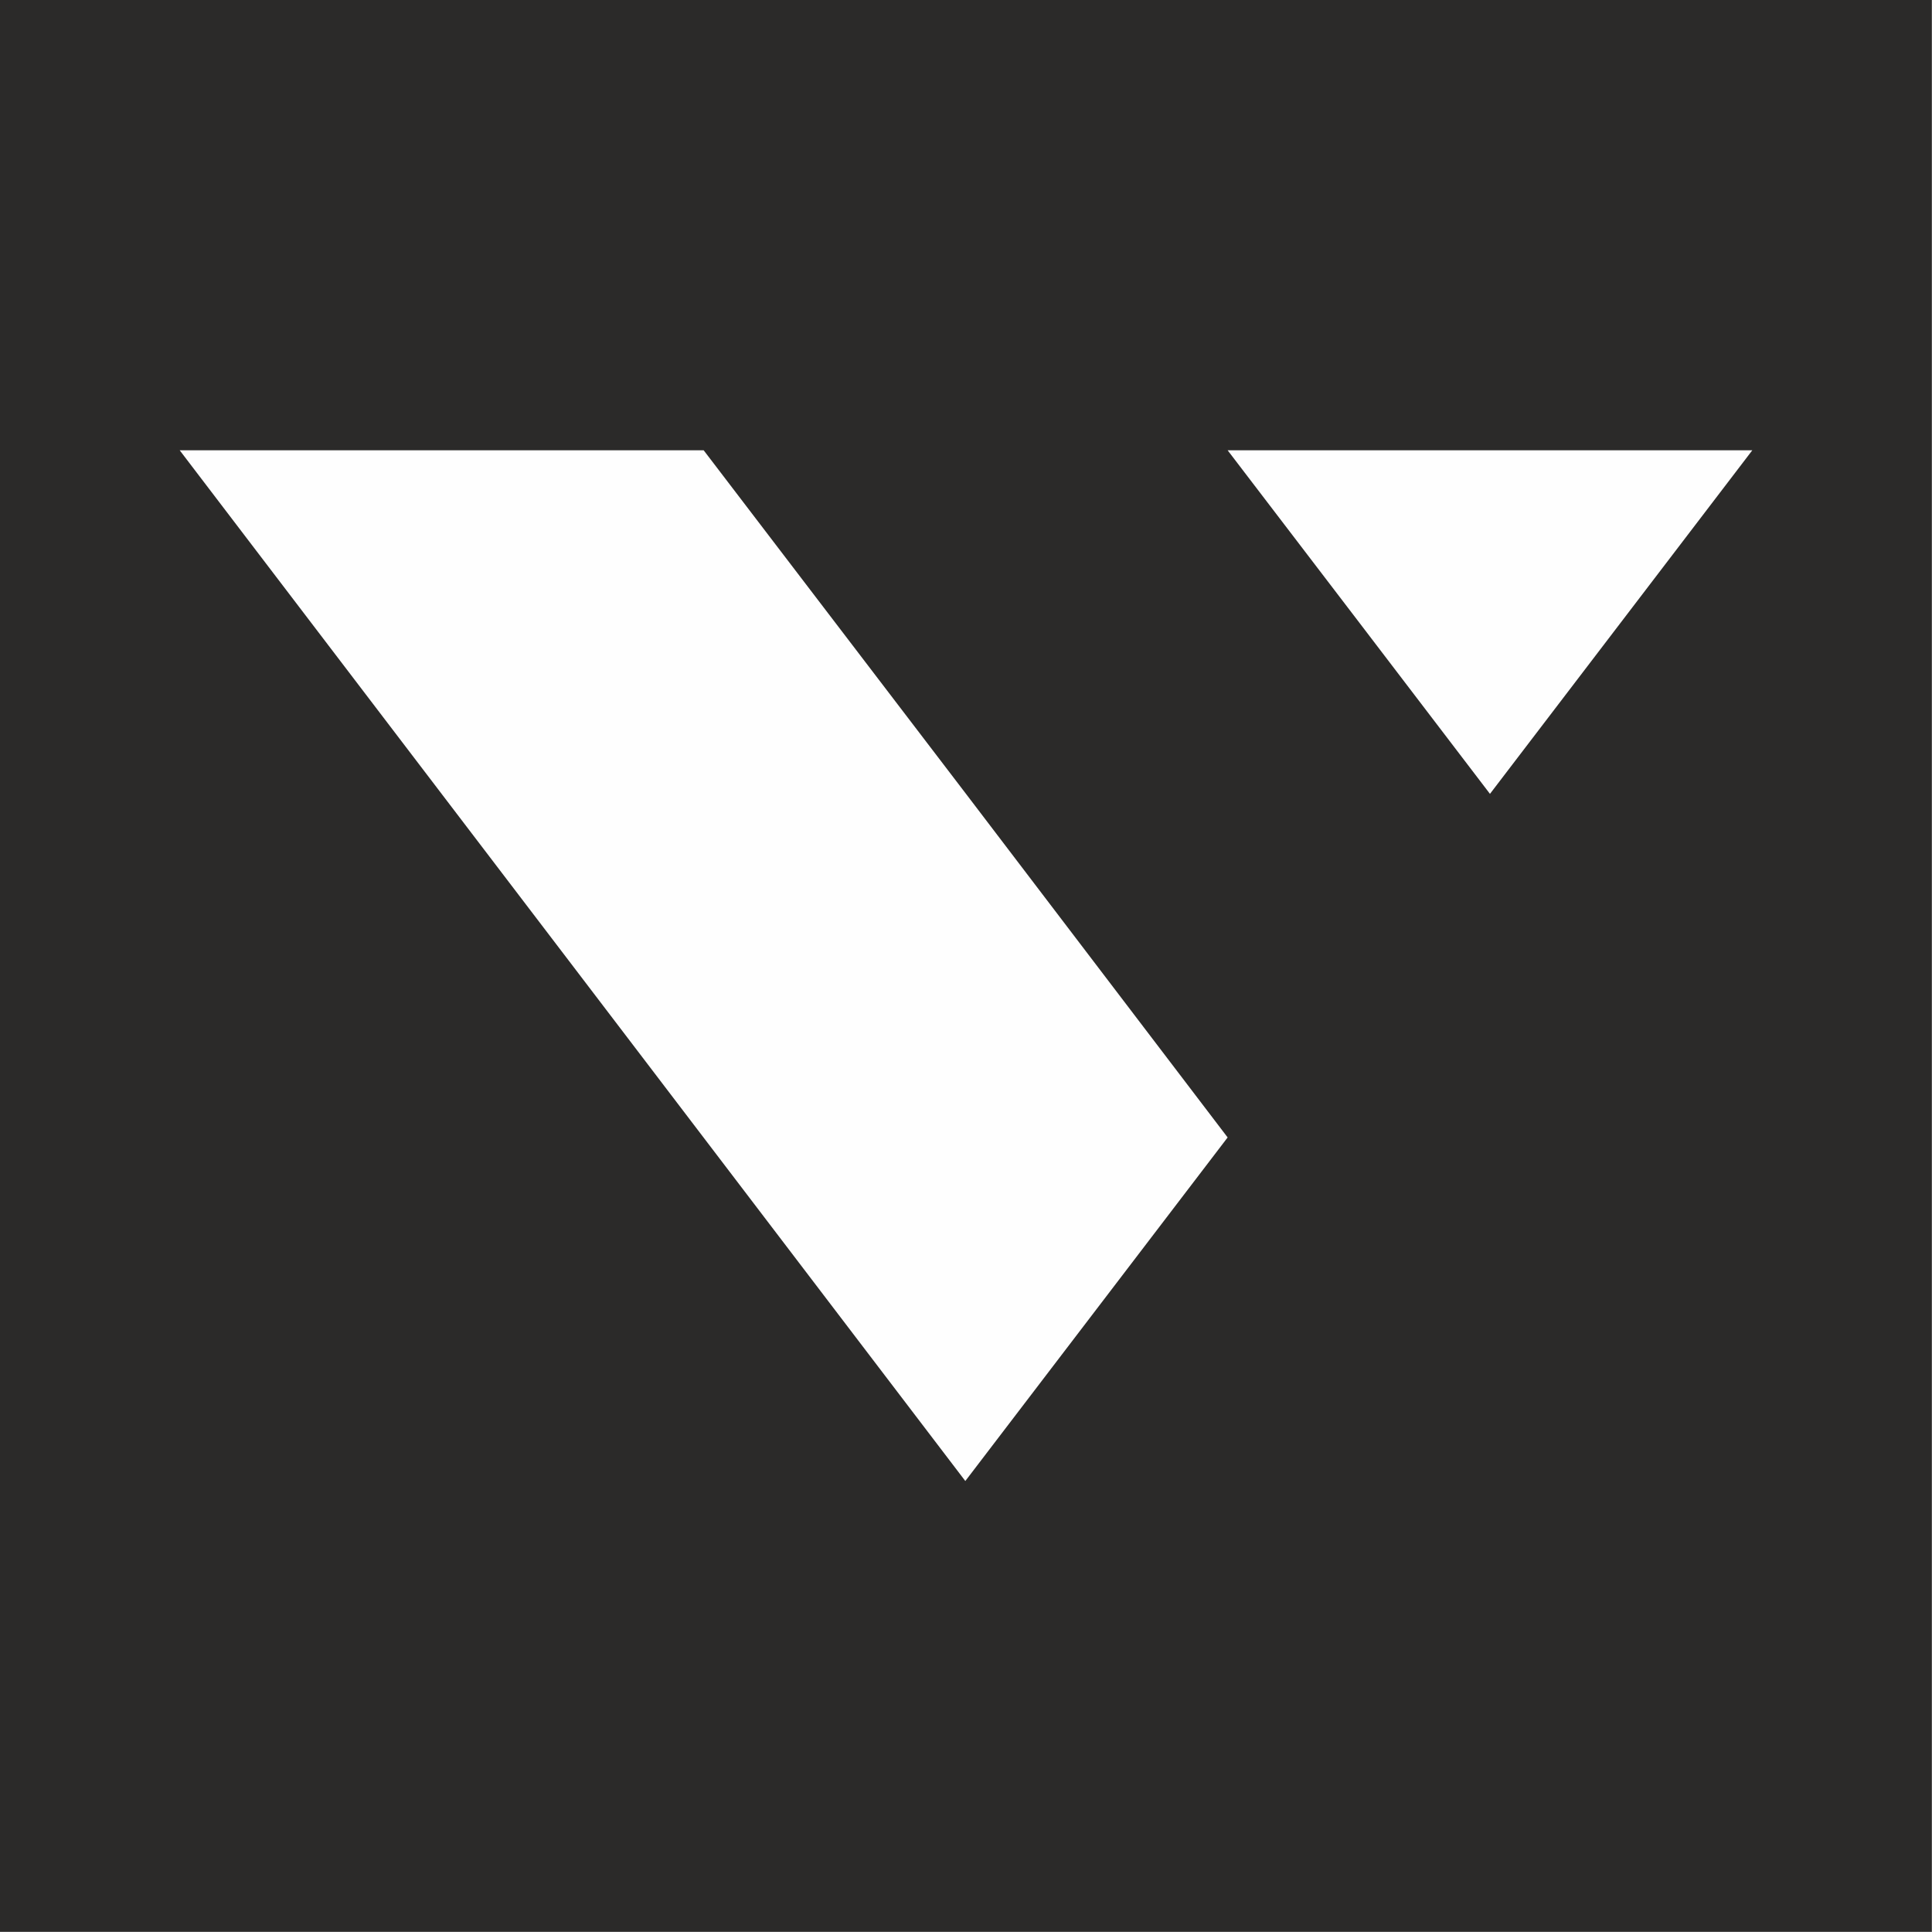
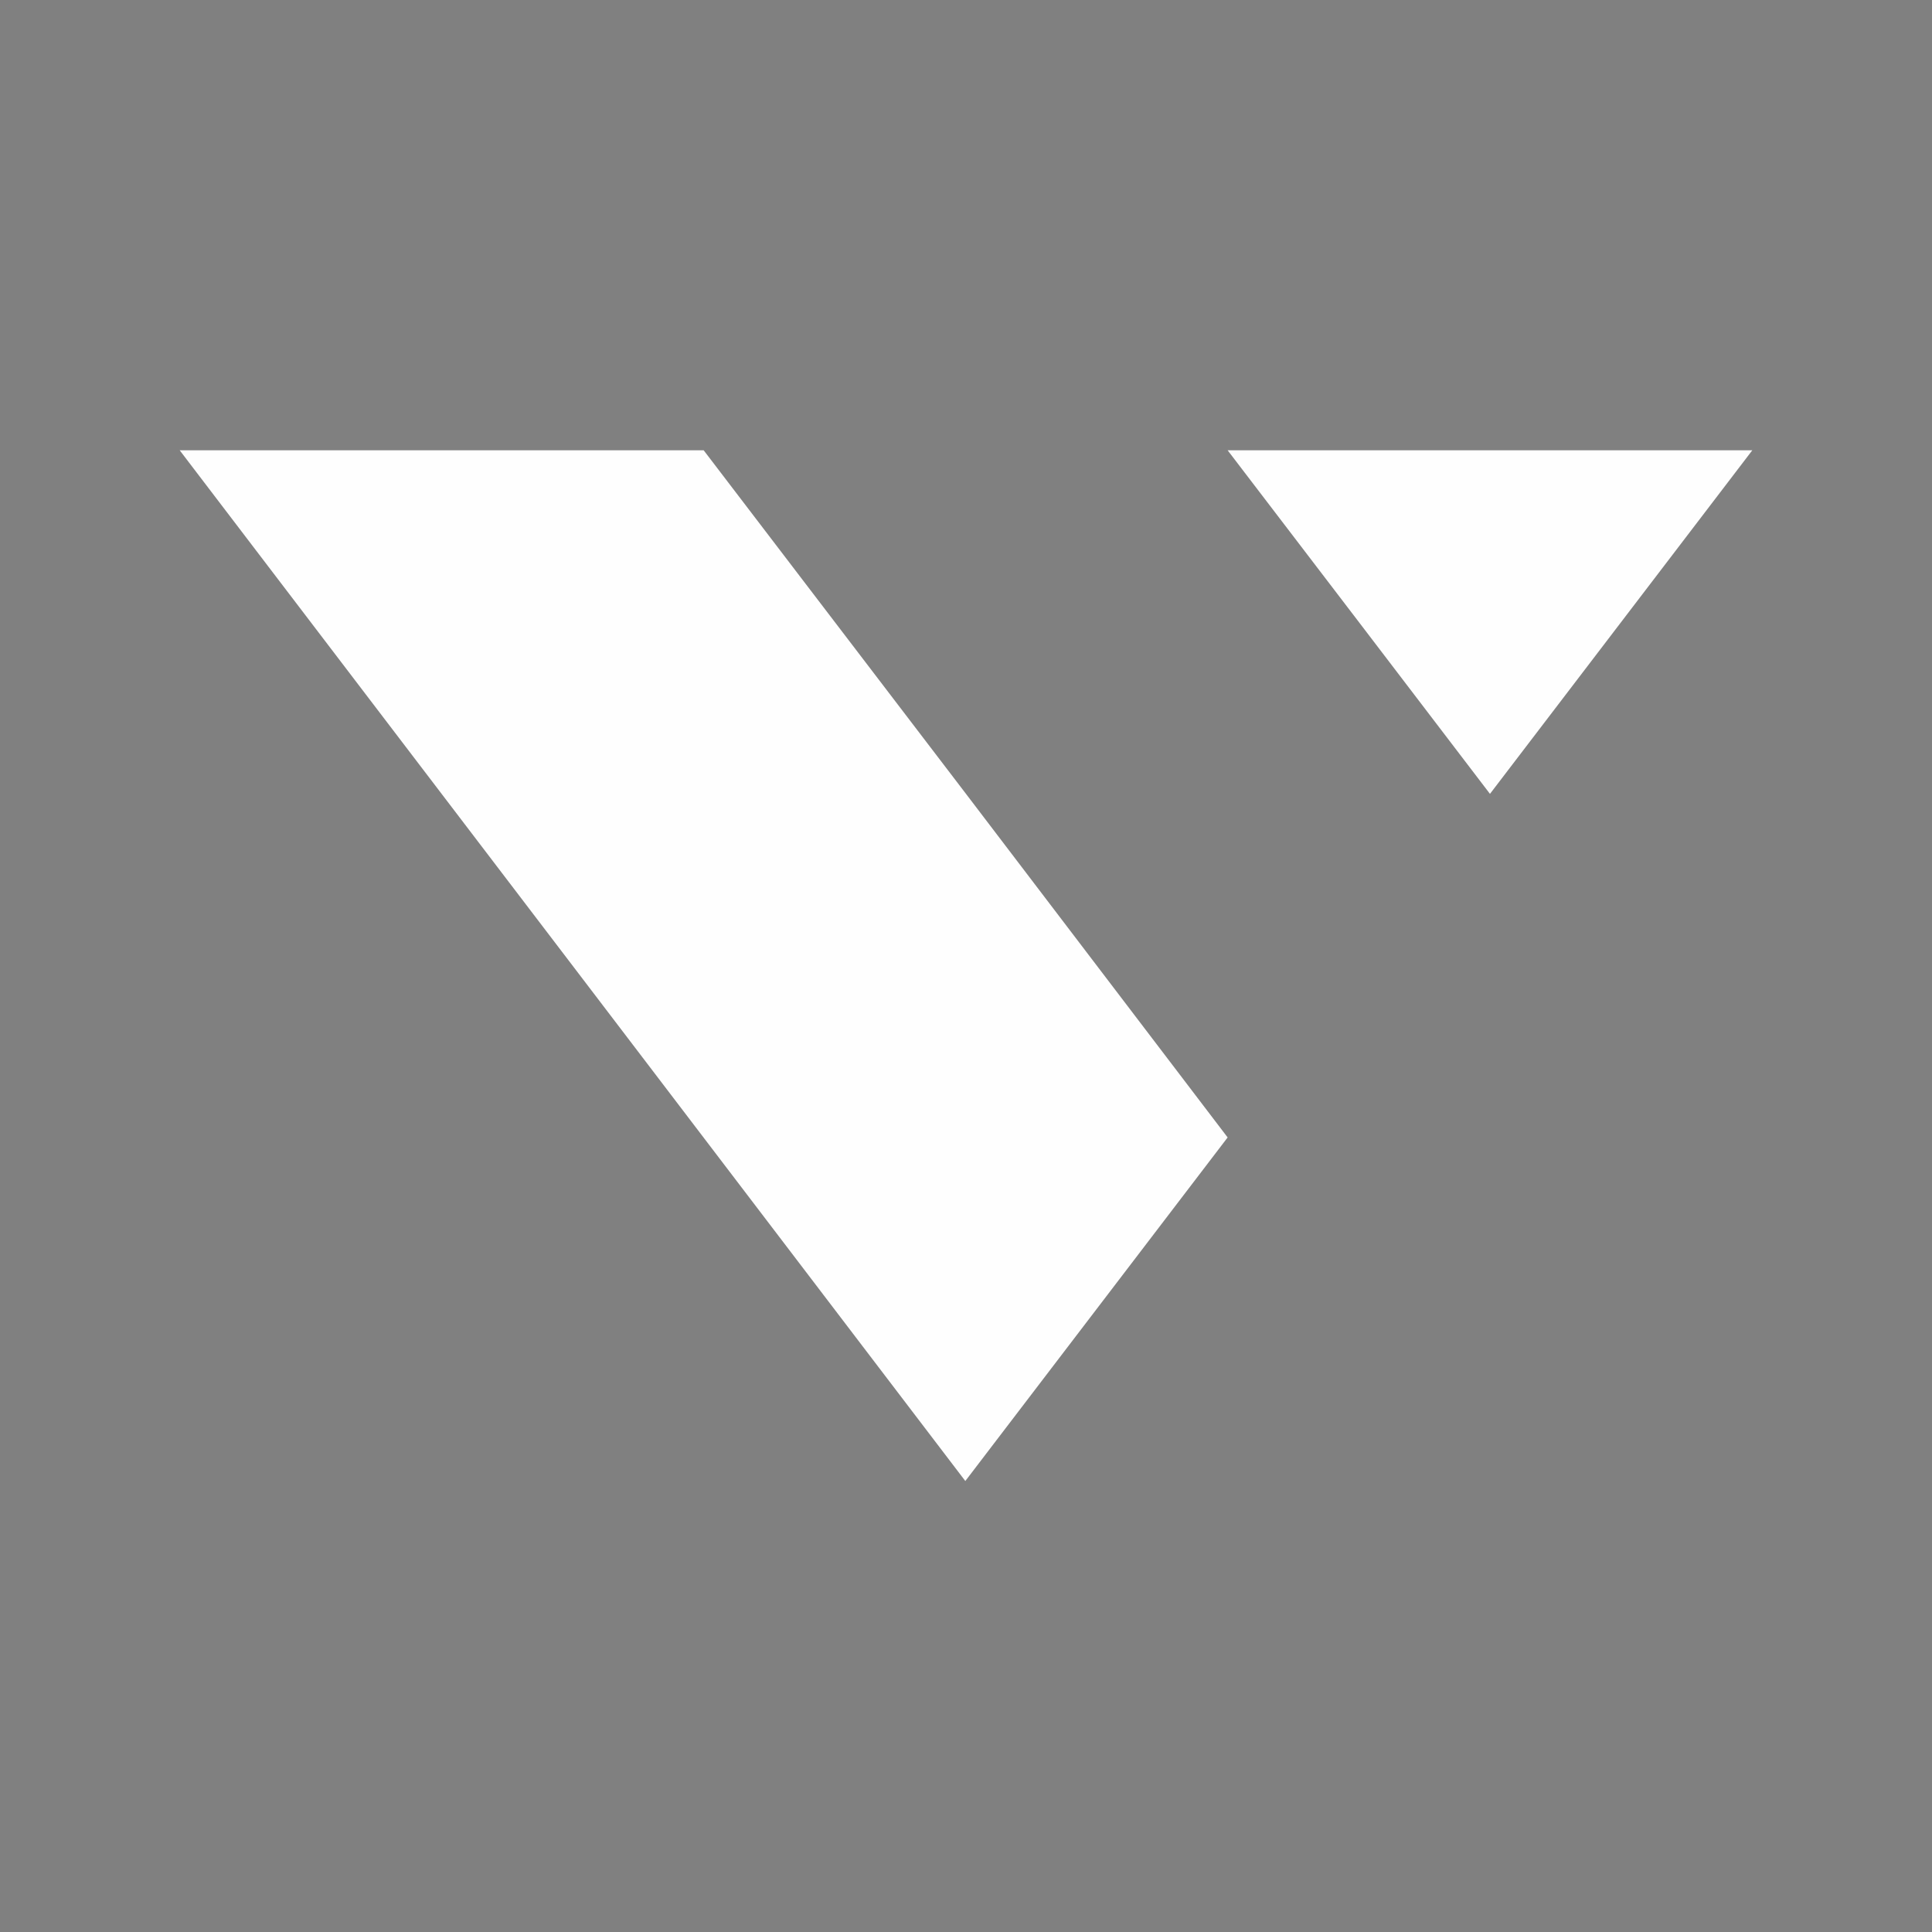
<svg xmlns="http://www.w3.org/2000/svg" xml:space="preserve" width="164.128" height="164.128" style="shape-rendering:geometricPrecision;text-rendering:geometricPrecision;image-rendering:optimizeQuality;fill-rule:evenodd;clip-rule:evenodd" viewBox="0 0 28.06 28.06">
  <rect x="0" y="0" width="28.06" height="28.06" fill="#808080" stroke="none" />
  <defs>
    <style>.fil1{fill:#fefefe}</style>
  </defs>
  <g id="Слой_x0020_1">
-     <path d="M.02.02h28.01v28.01H.02z" style="fill:#2b2a29;stroke:#2b2a29;stroke-width:.05;stroke-miterlimit:22.926" />
    <g id="_2103174115232">
      <path d="m17.83 16.52-3.8-4.99-3.81-4.99H2.61l5.71 7.49 5.7 7.48zM19.74 9.04l1.9 2.49 3.81-4.99h-7.62z" class="fil1" />
    </g>
  </g>
</svg>